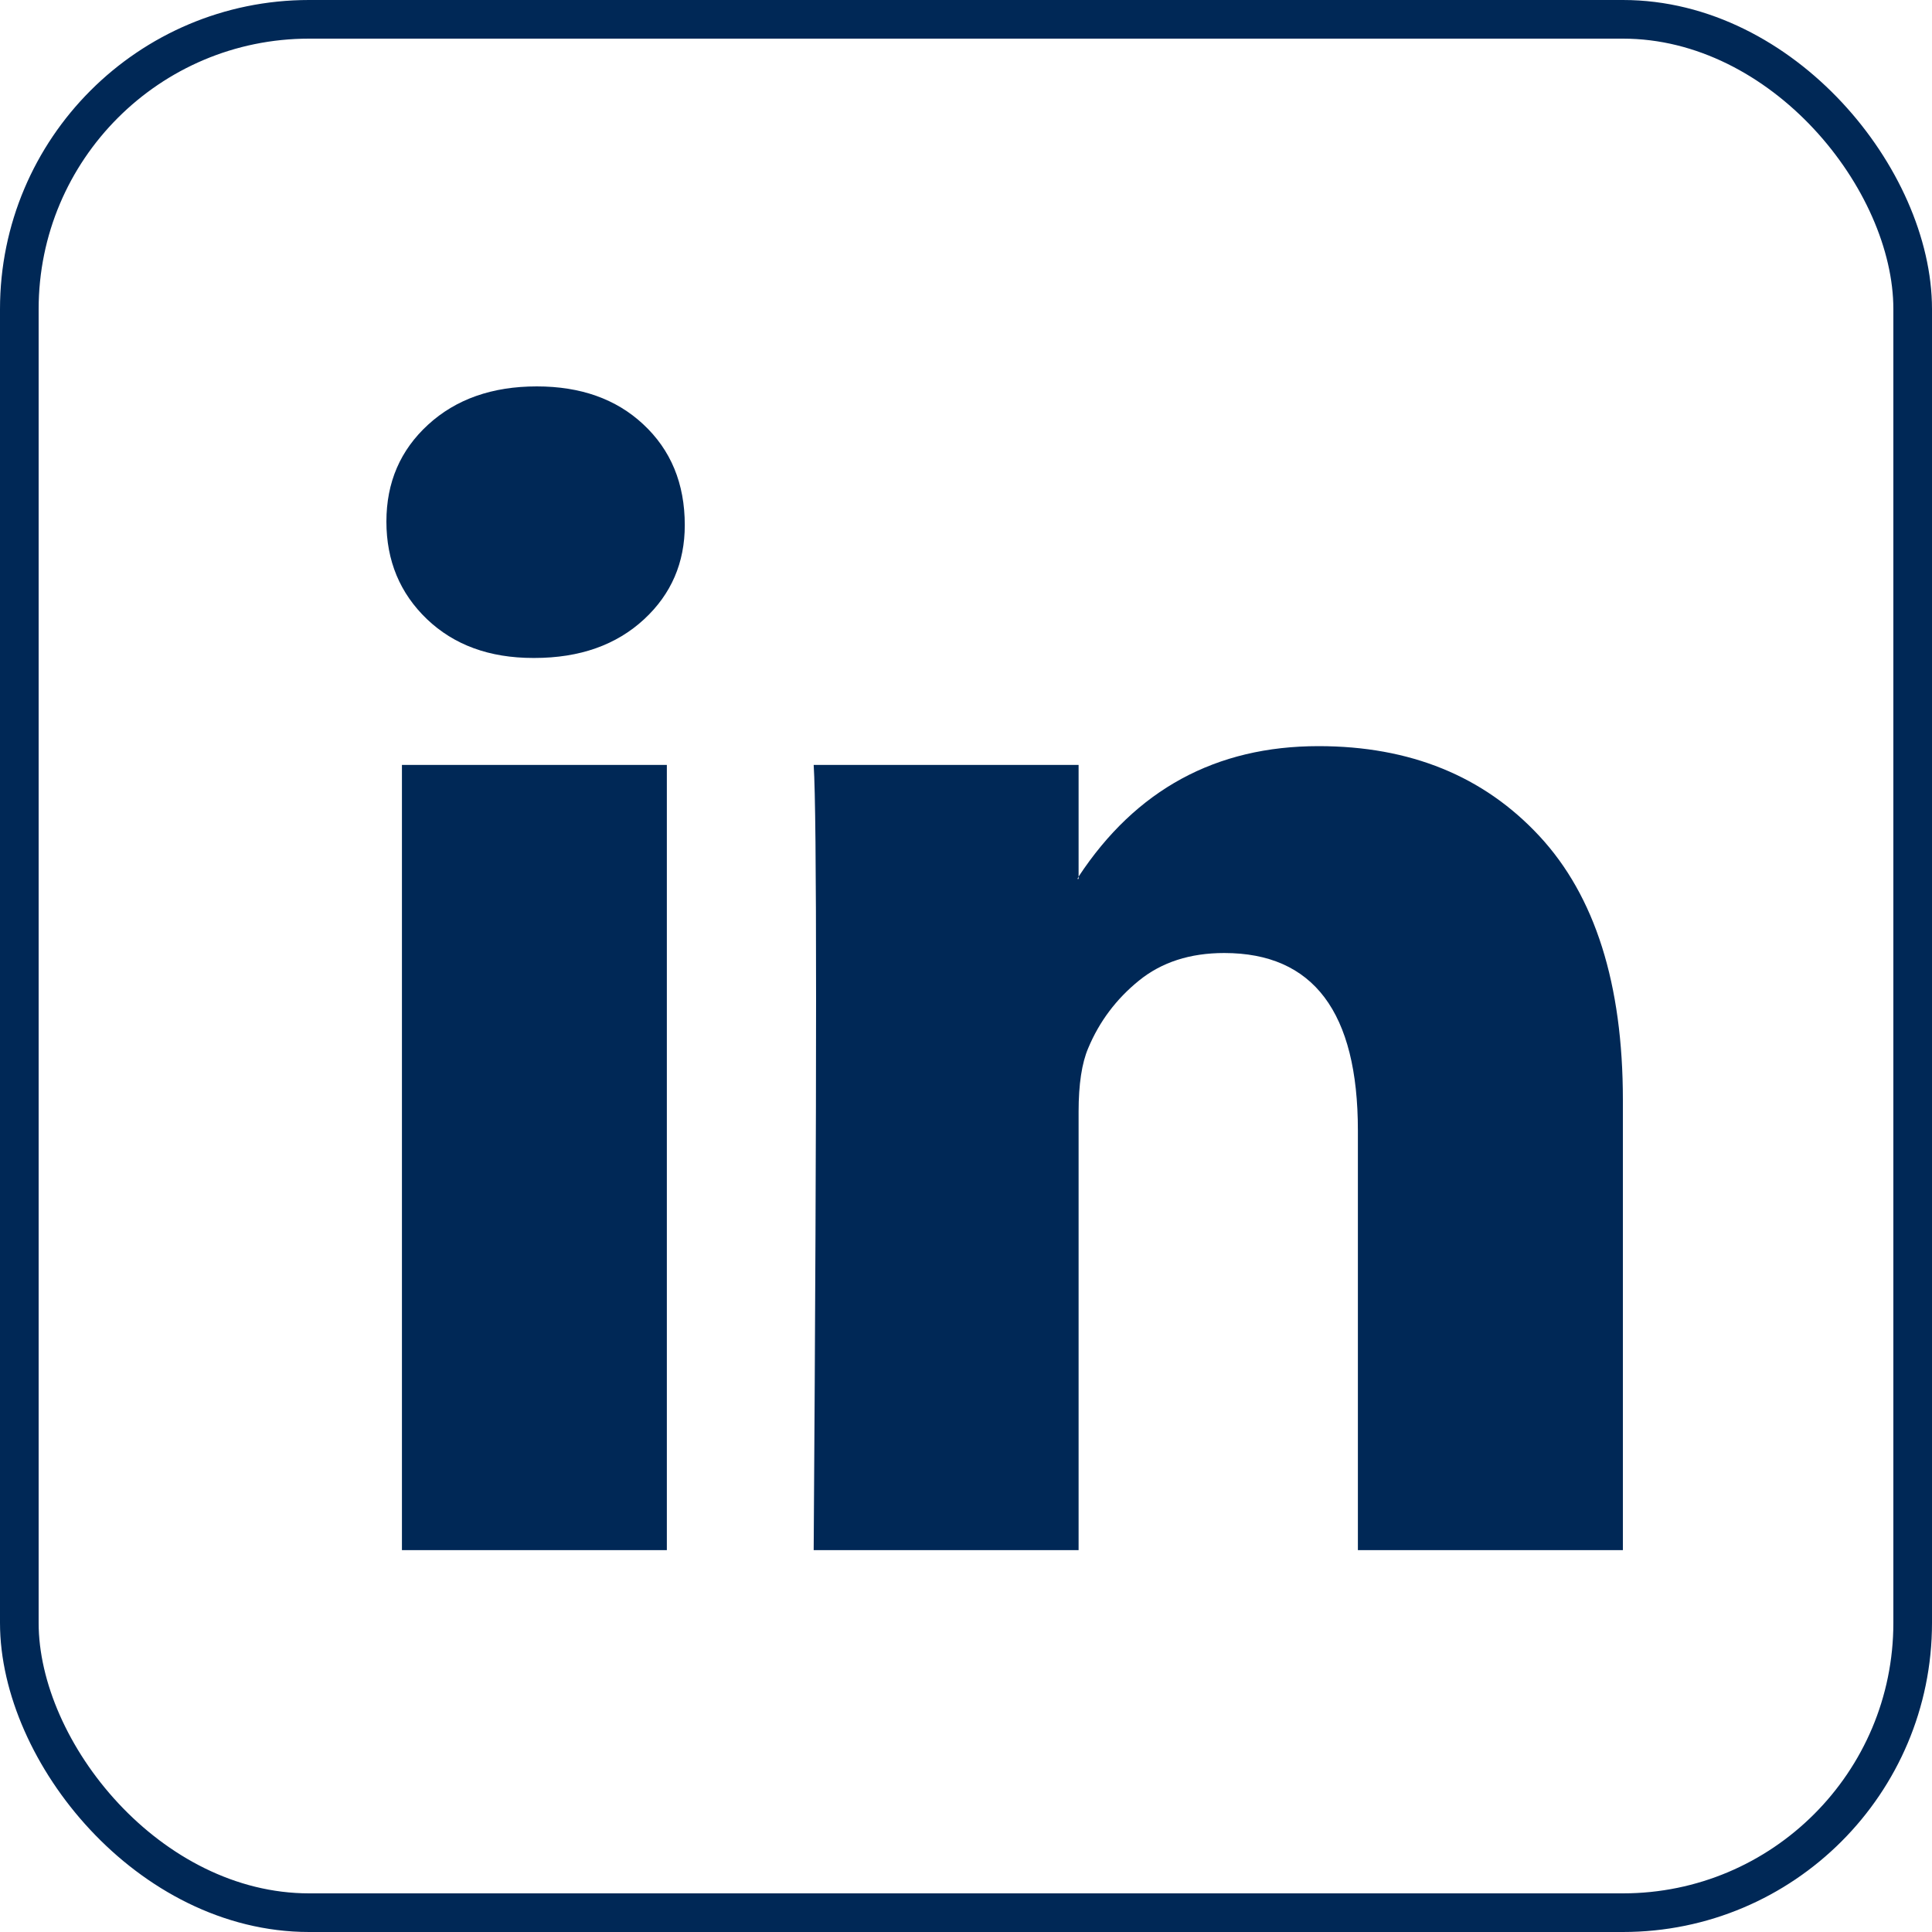
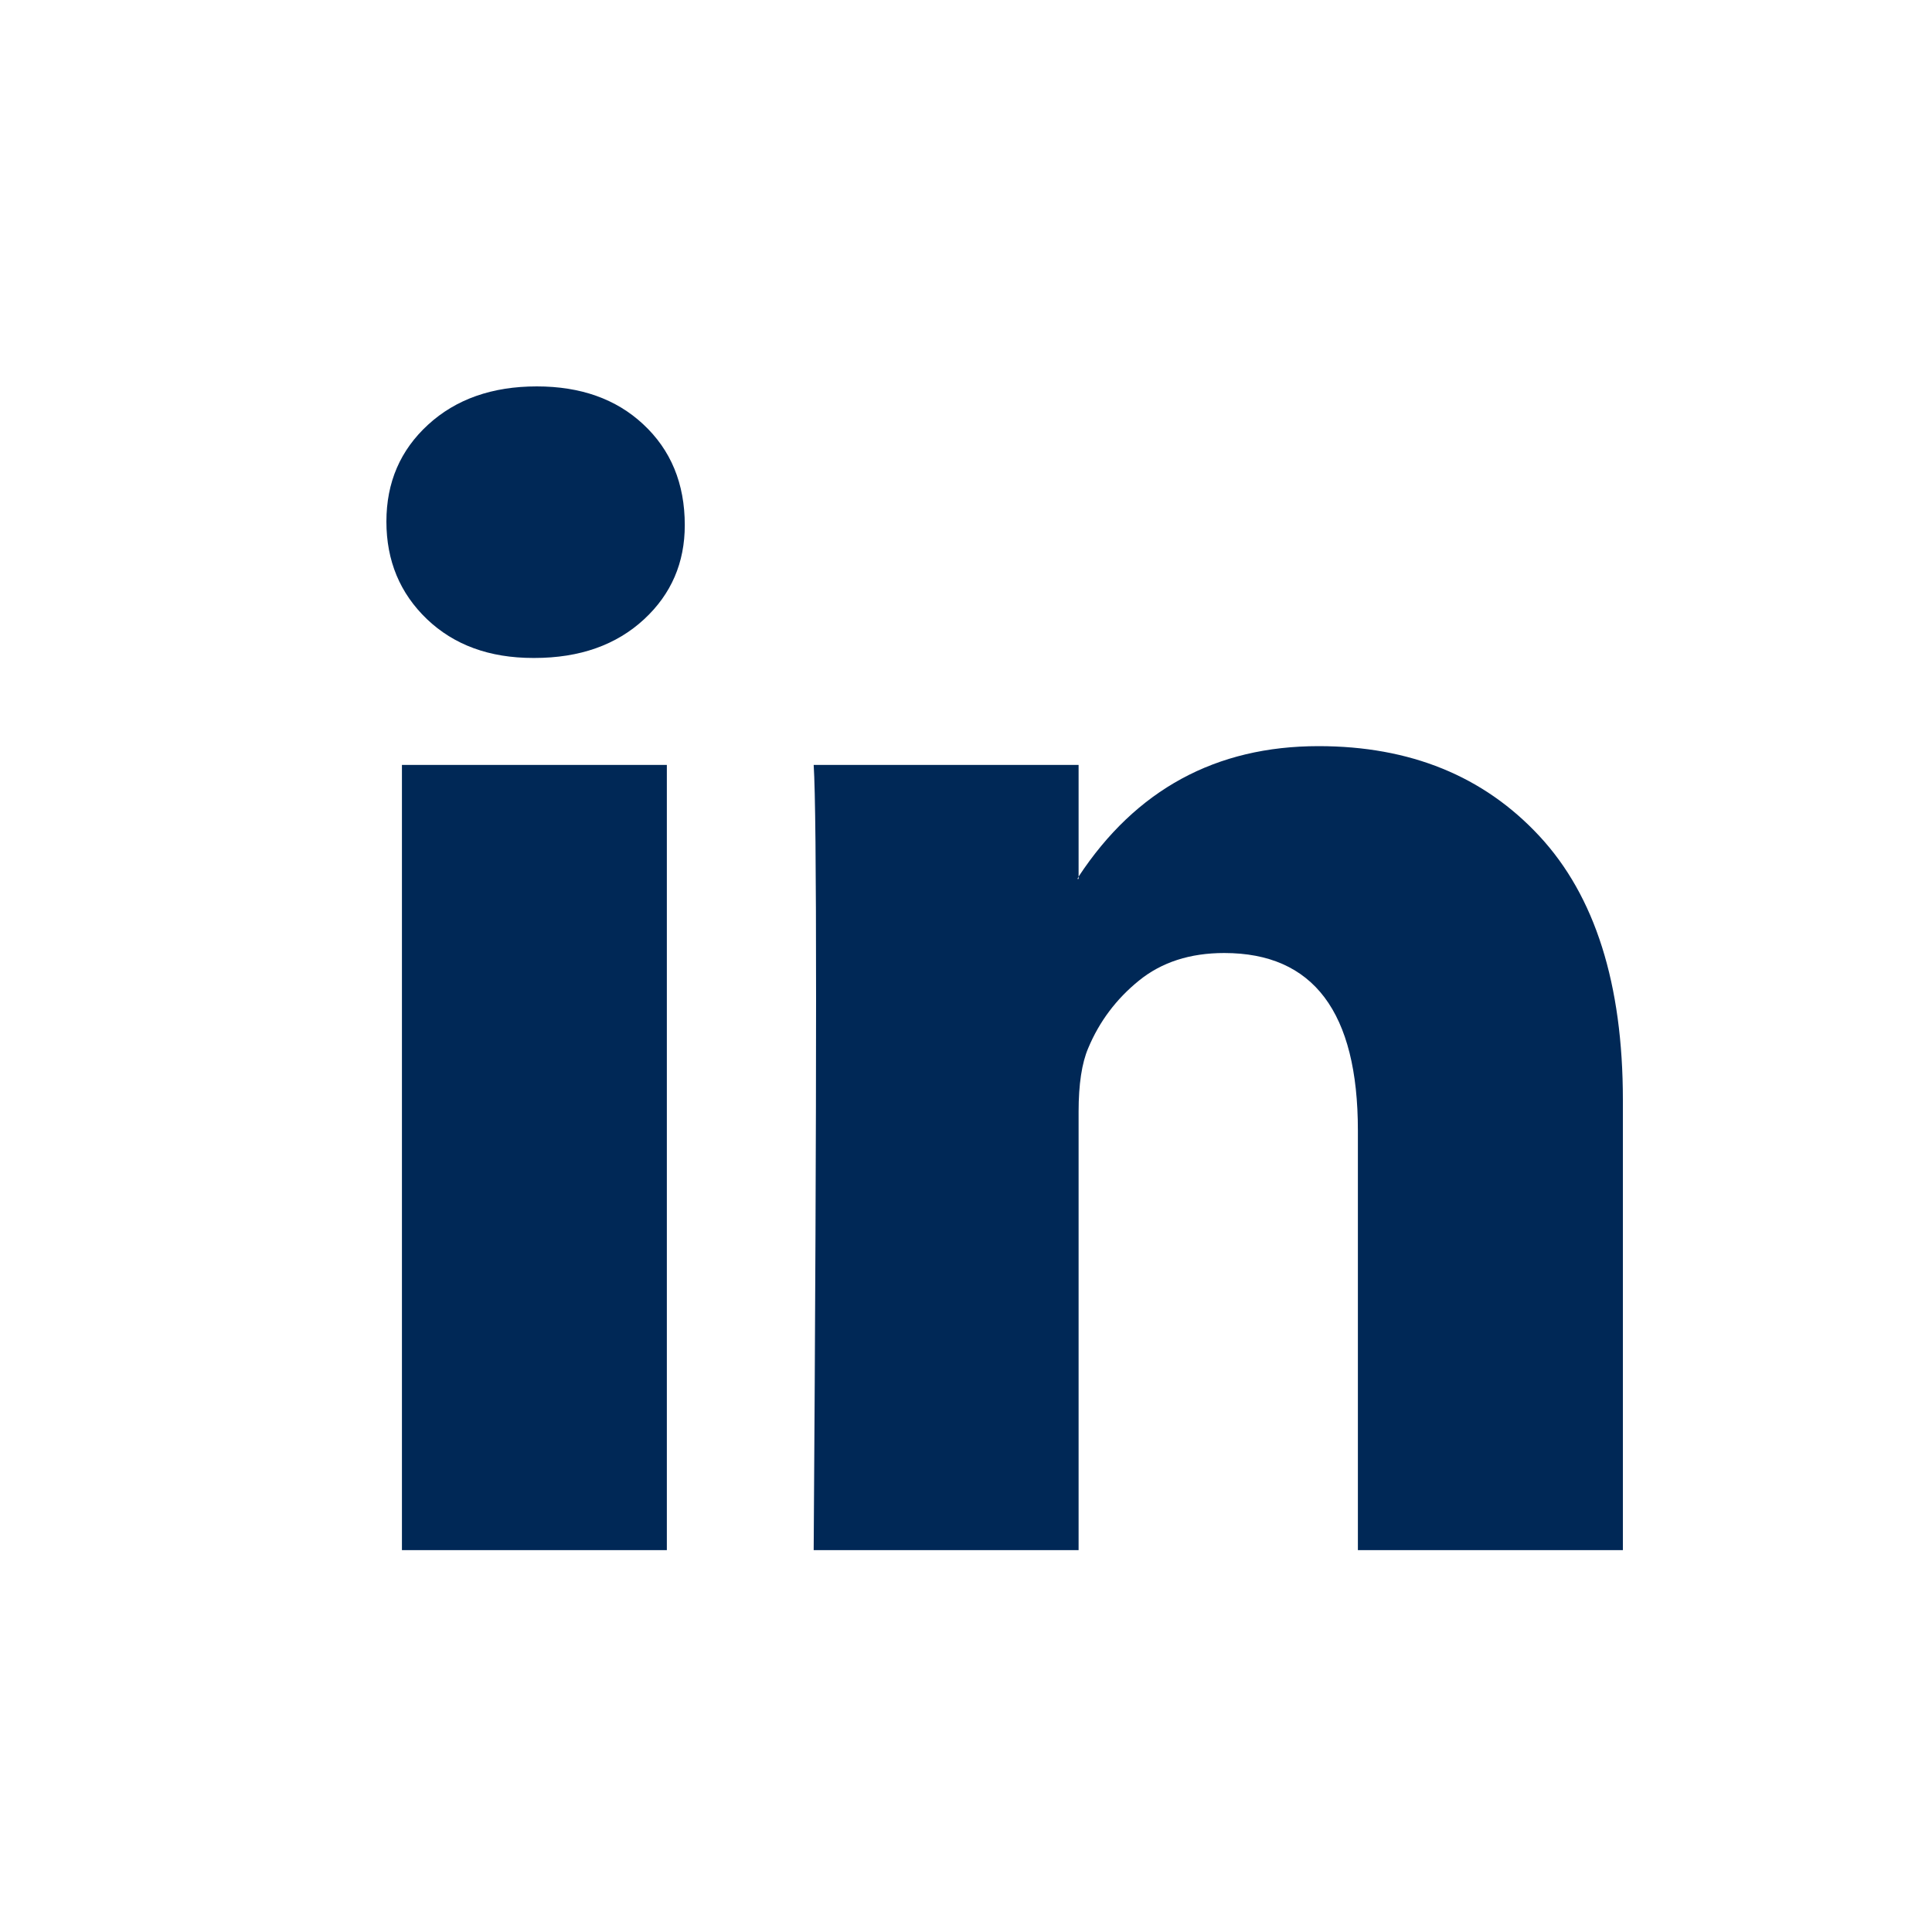
<svg xmlns="http://www.w3.org/2000/svg" width="25" height="25" viewBox="0 0 25 25" fill="none">
-   <rect x="0.25" y="0.25" width="24.5" height="24.5" rx="3.75" stroke="#002856" stroke-width="0.5" />
  <path d="M5 6.749C5 6.242 5.18 5.824 5.541 5.494C5.901 5.165 6.369 5 6.946 5C7.512 5 7.97 5.162 8.32 5.487C8.681 5.821 8.861 6.257 8.861 6.795C8.861 7.282 8.686 7.687 8.336 8.012C7.976 8.346 7.502 8.514 6.915 8.514H6.9C6.333 8.514 5.875 8.346 5.525 8.012C5.175 7.677 5 7.256 5 6.749ZM5.201 20.059V9.898H8.629V20.059H5.201ZM10.529 20.059H13.957V14.385C13.957 14.03 13.999 13.756 14.081 13.564C14.225 13.219 14.444 12.927 14.738 12.689C15.031 12.451 15.399 12.332 15.842 12.332C16.995 12.332 17.571 13.097 17.571 14.629V20.059H21V14.233C21 12.732 20.64 11.594 19.919 10.818C19.198 10.042 18.246 9.655 17.062 9.655C15.734 9.655 14.699 10.217 13.957 11.343V11.373H13.942L13.957 11.343V9.898H10.529C10.55 10.222 10.56 11.231 10.56 12.925C10.56 14.618 10.55 16.996 10.529 20.059Z" fill="#002856" />
</svg>